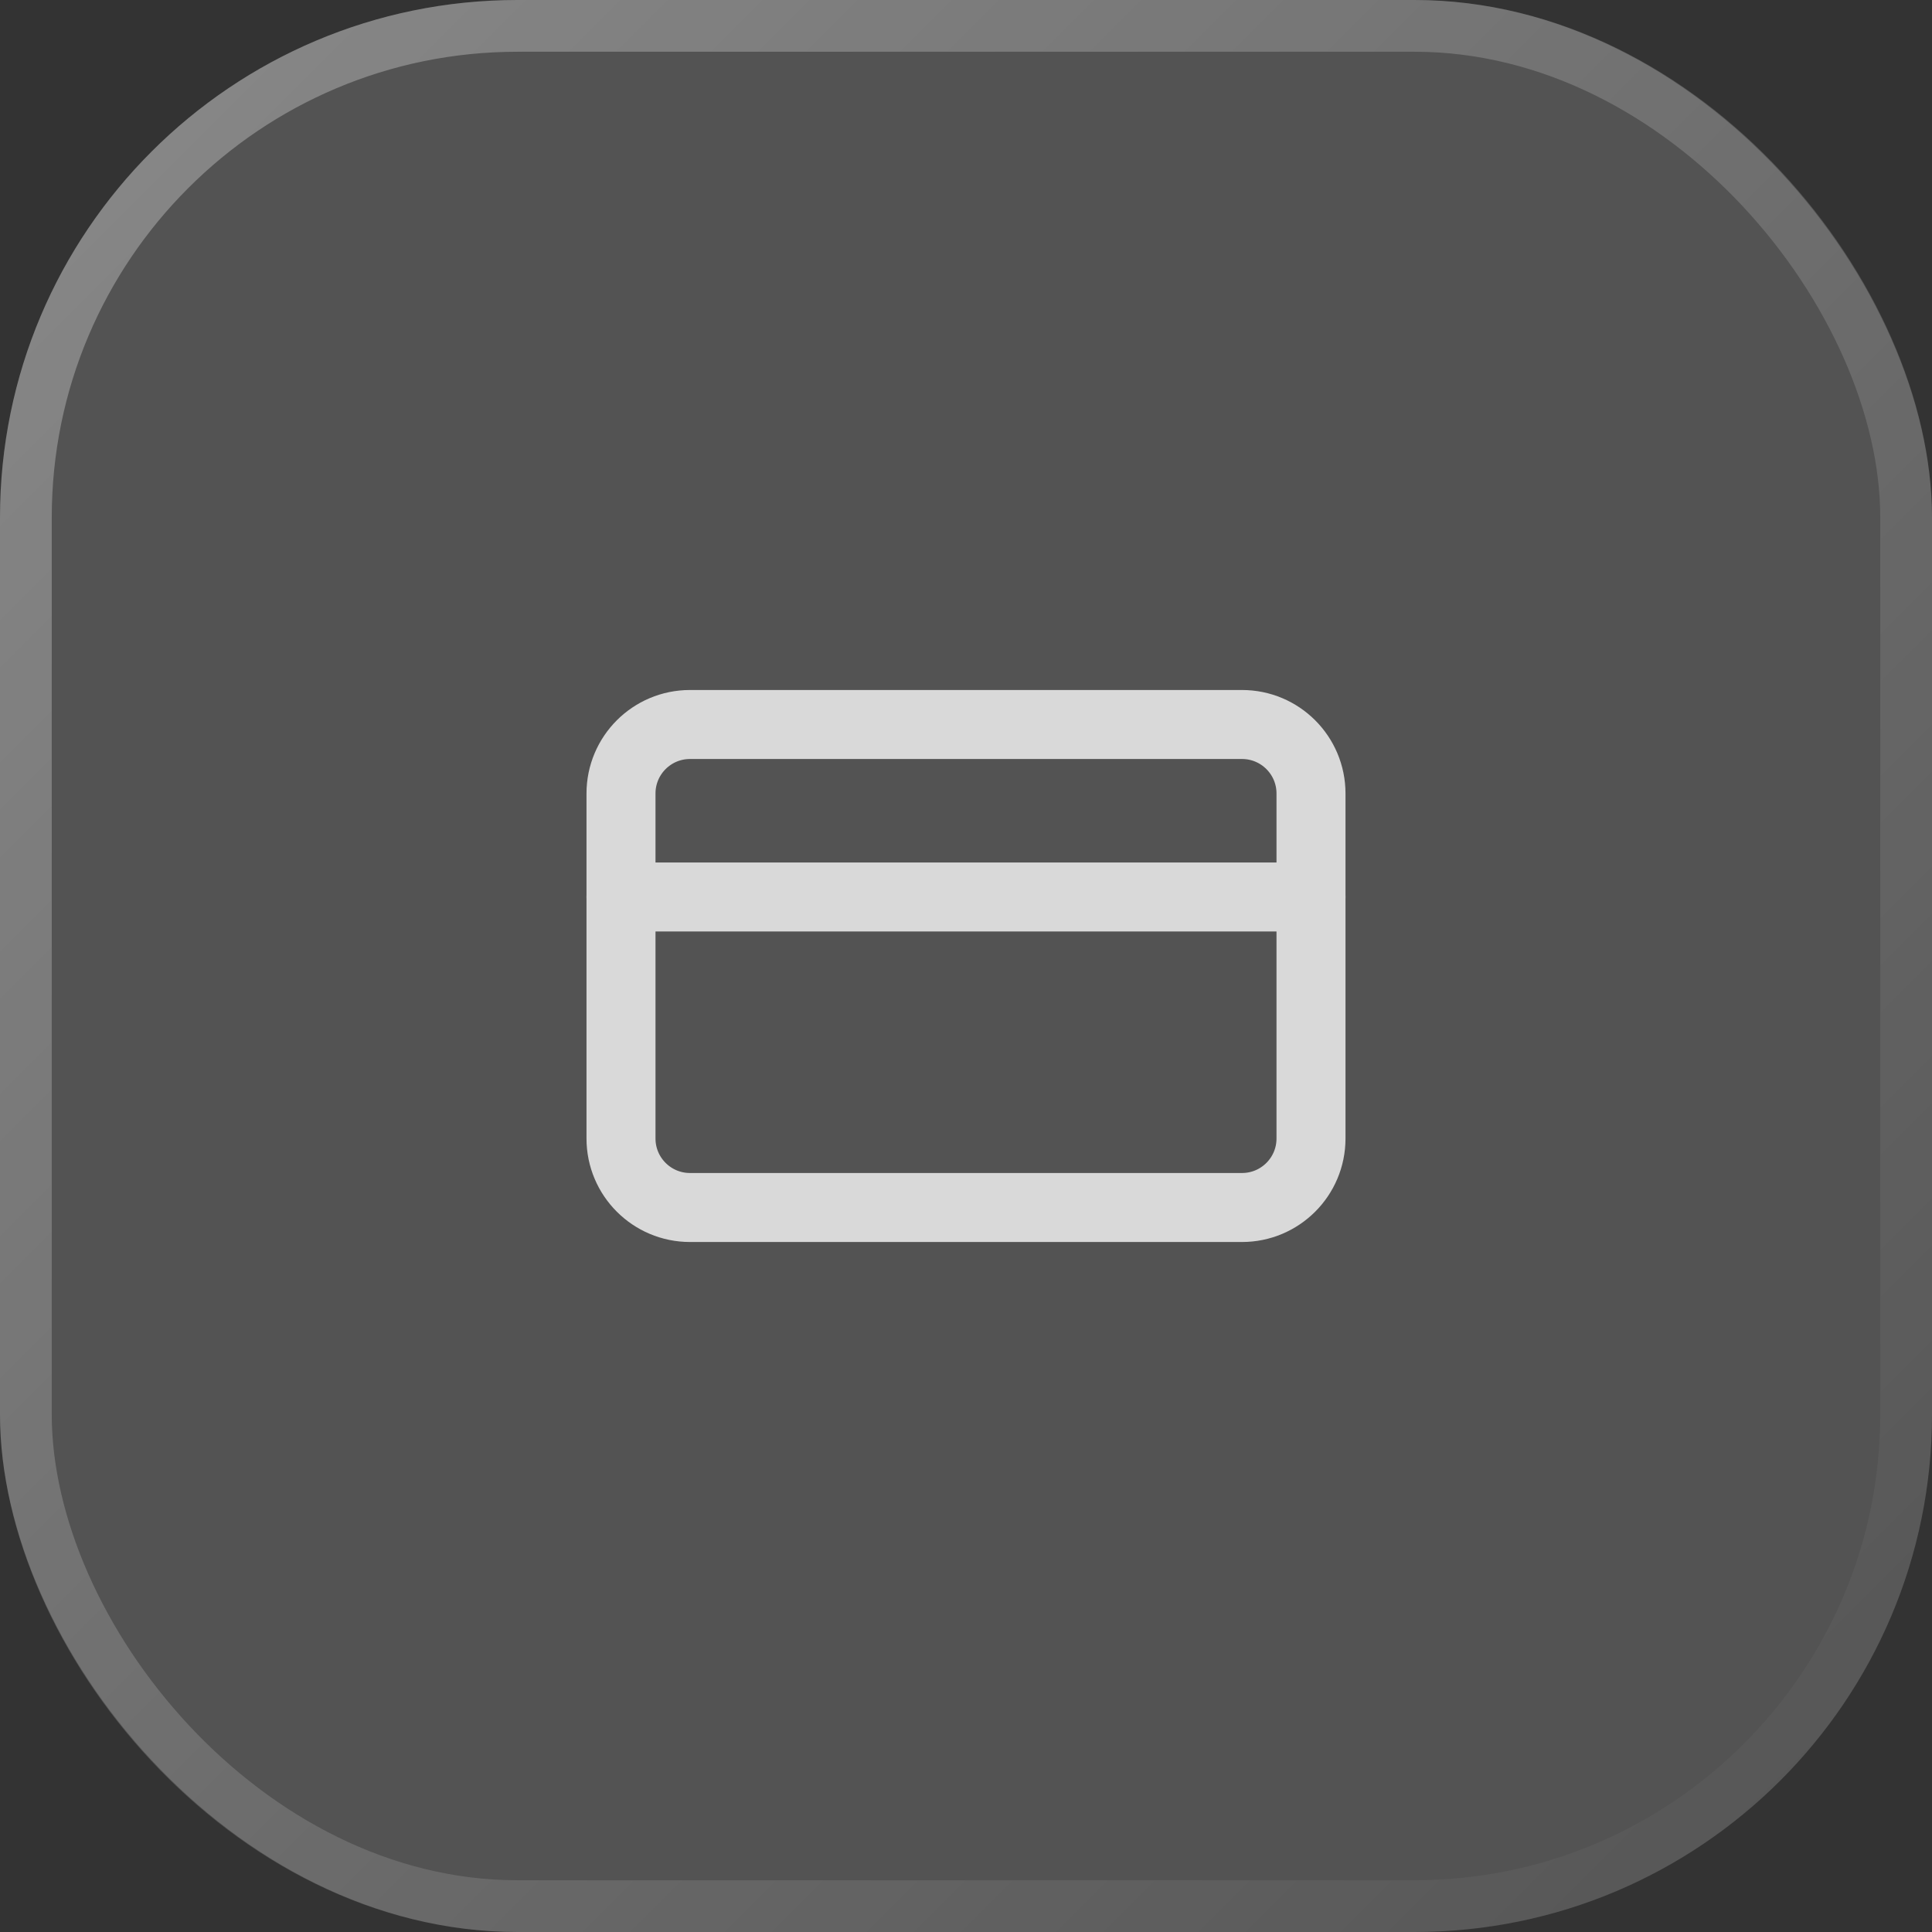
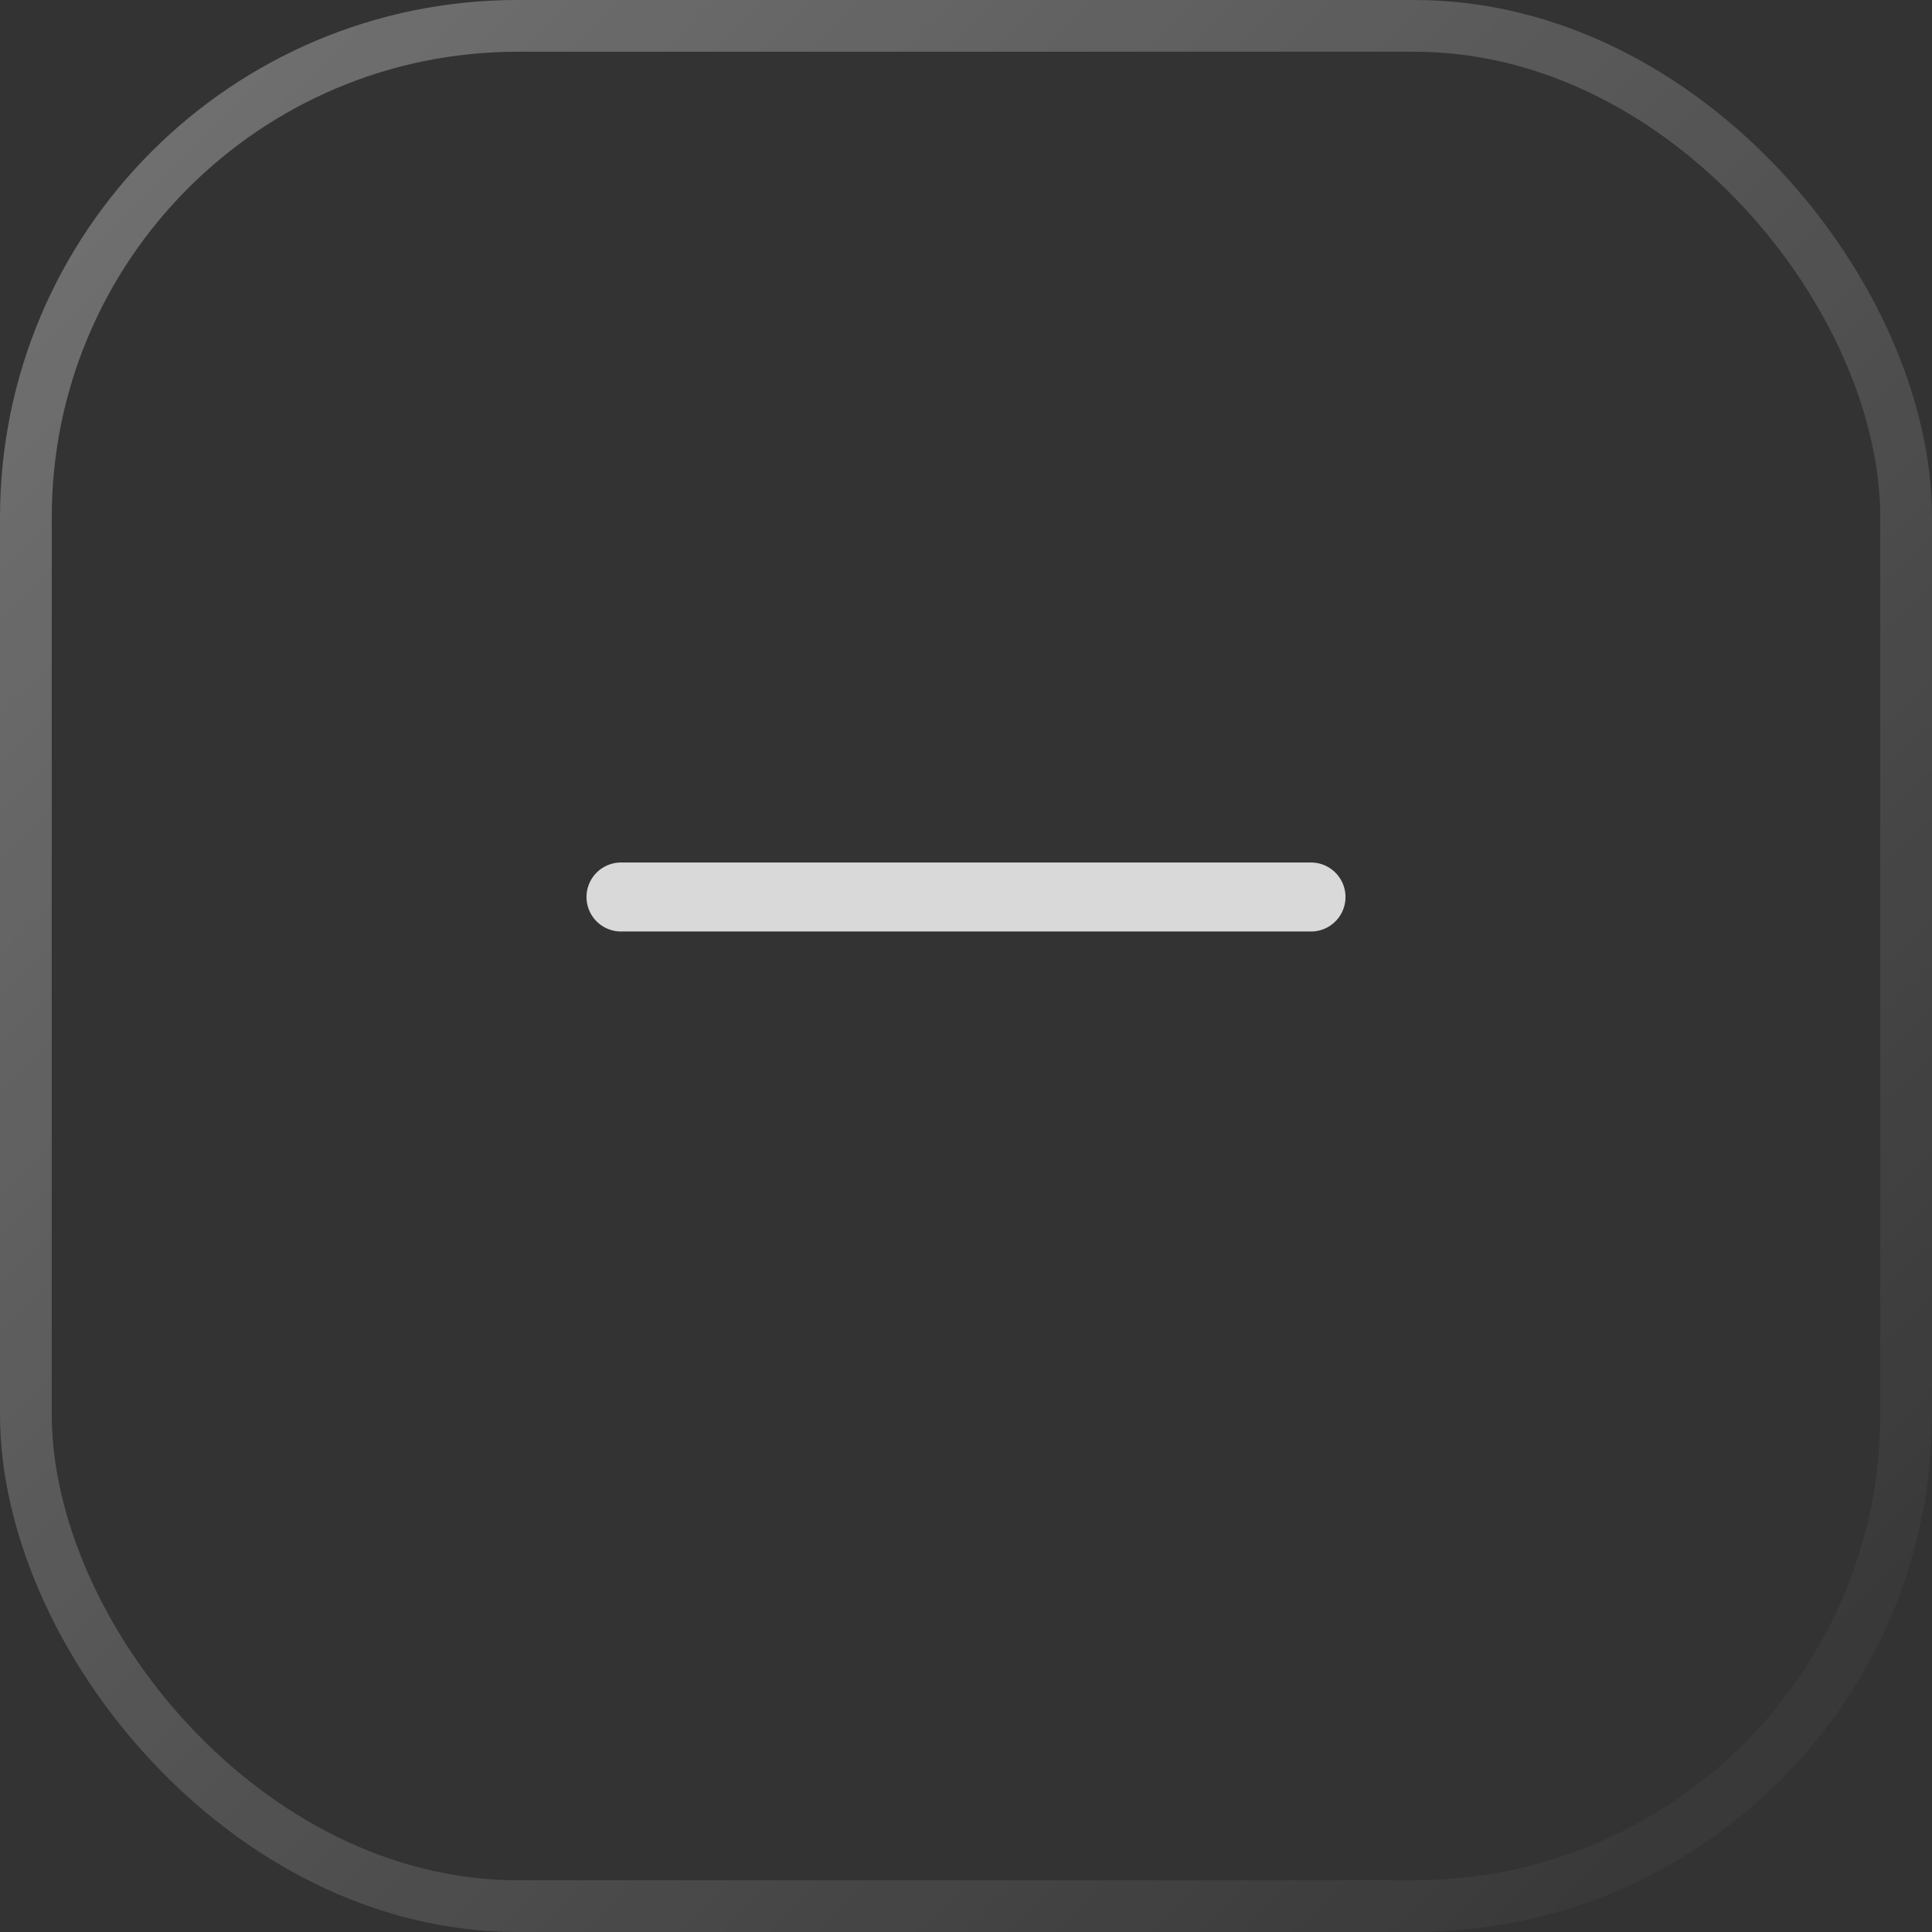
<svg xmlns="http://www.w3.org/2000/svg" width="56" height="56" viewBox="0 0 56 56" fill="none">
  <rect x="0" y="0" width="56" height="56" fill="#333333" stroke="none" />
-   <rect width="56" height="56" rx="15" fill="white" fill-opacity="0.16" />
  <rect x="0.75" y="0.75" width="54.5" height="54.5" rx="14.25" stroke="url(#paint0_linear_4602_1816)" stroke-opacity="0.32" stroke-width="1.5" />
-   <path d="M36 21H20C18.895 21 18 21.895 18 23V33C18 34.105 18.895 35 20 35H36C37.105 35 38 34.105 38 33V23C38 21.895 37.105 21 36 21Z" stroke="#D9D9D9" stroke-width="2" stroke-linecap="round" stroke-linejoin="round" />
  <path d="M18 26H38" stroke="#D9D9D9" stroke-width="2" stroke-linecap="round" stroke-linejoin="round" />
  <defs>
    <linearGradient id="paint0_linear_4602_1816" x1="0" y1="0" x2="56" y2="56" gradientUnits="userSpaceOnUse">
      <stop stop-color="white" />
      <stop offset="1" stop-color="white" stop-opacity="0" />
    </linearGradient>
  </defs>
</svg>